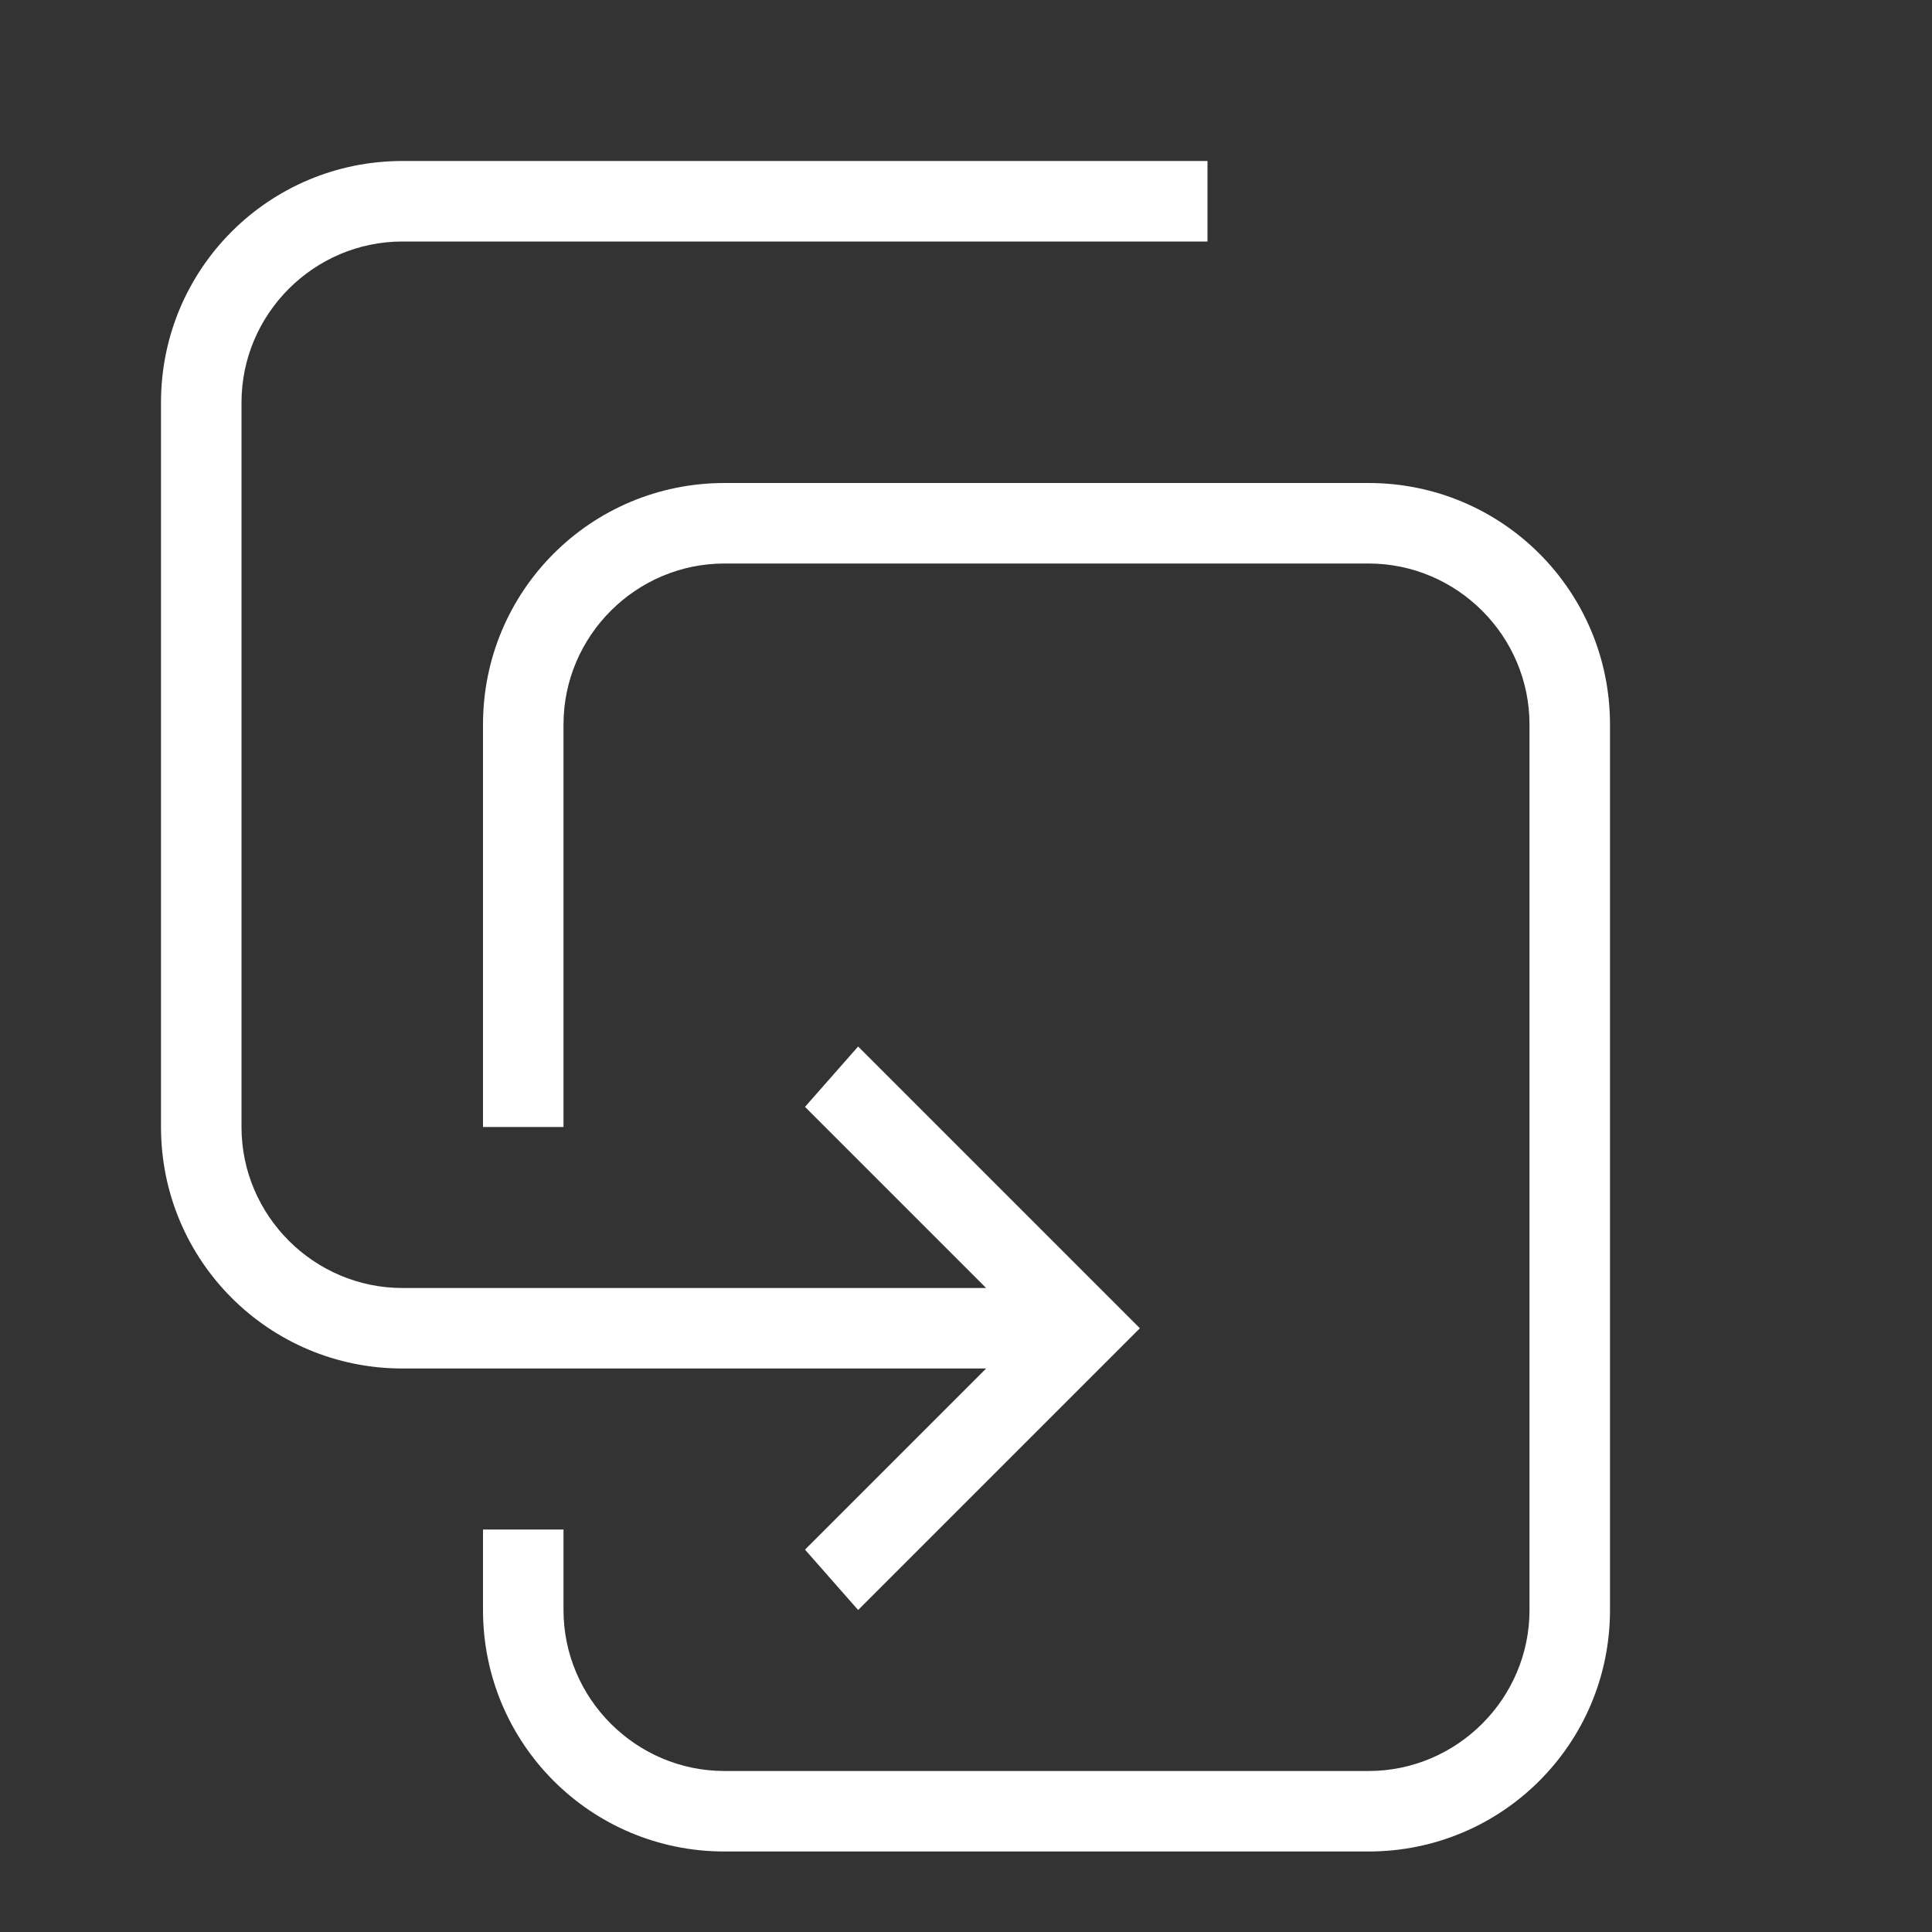
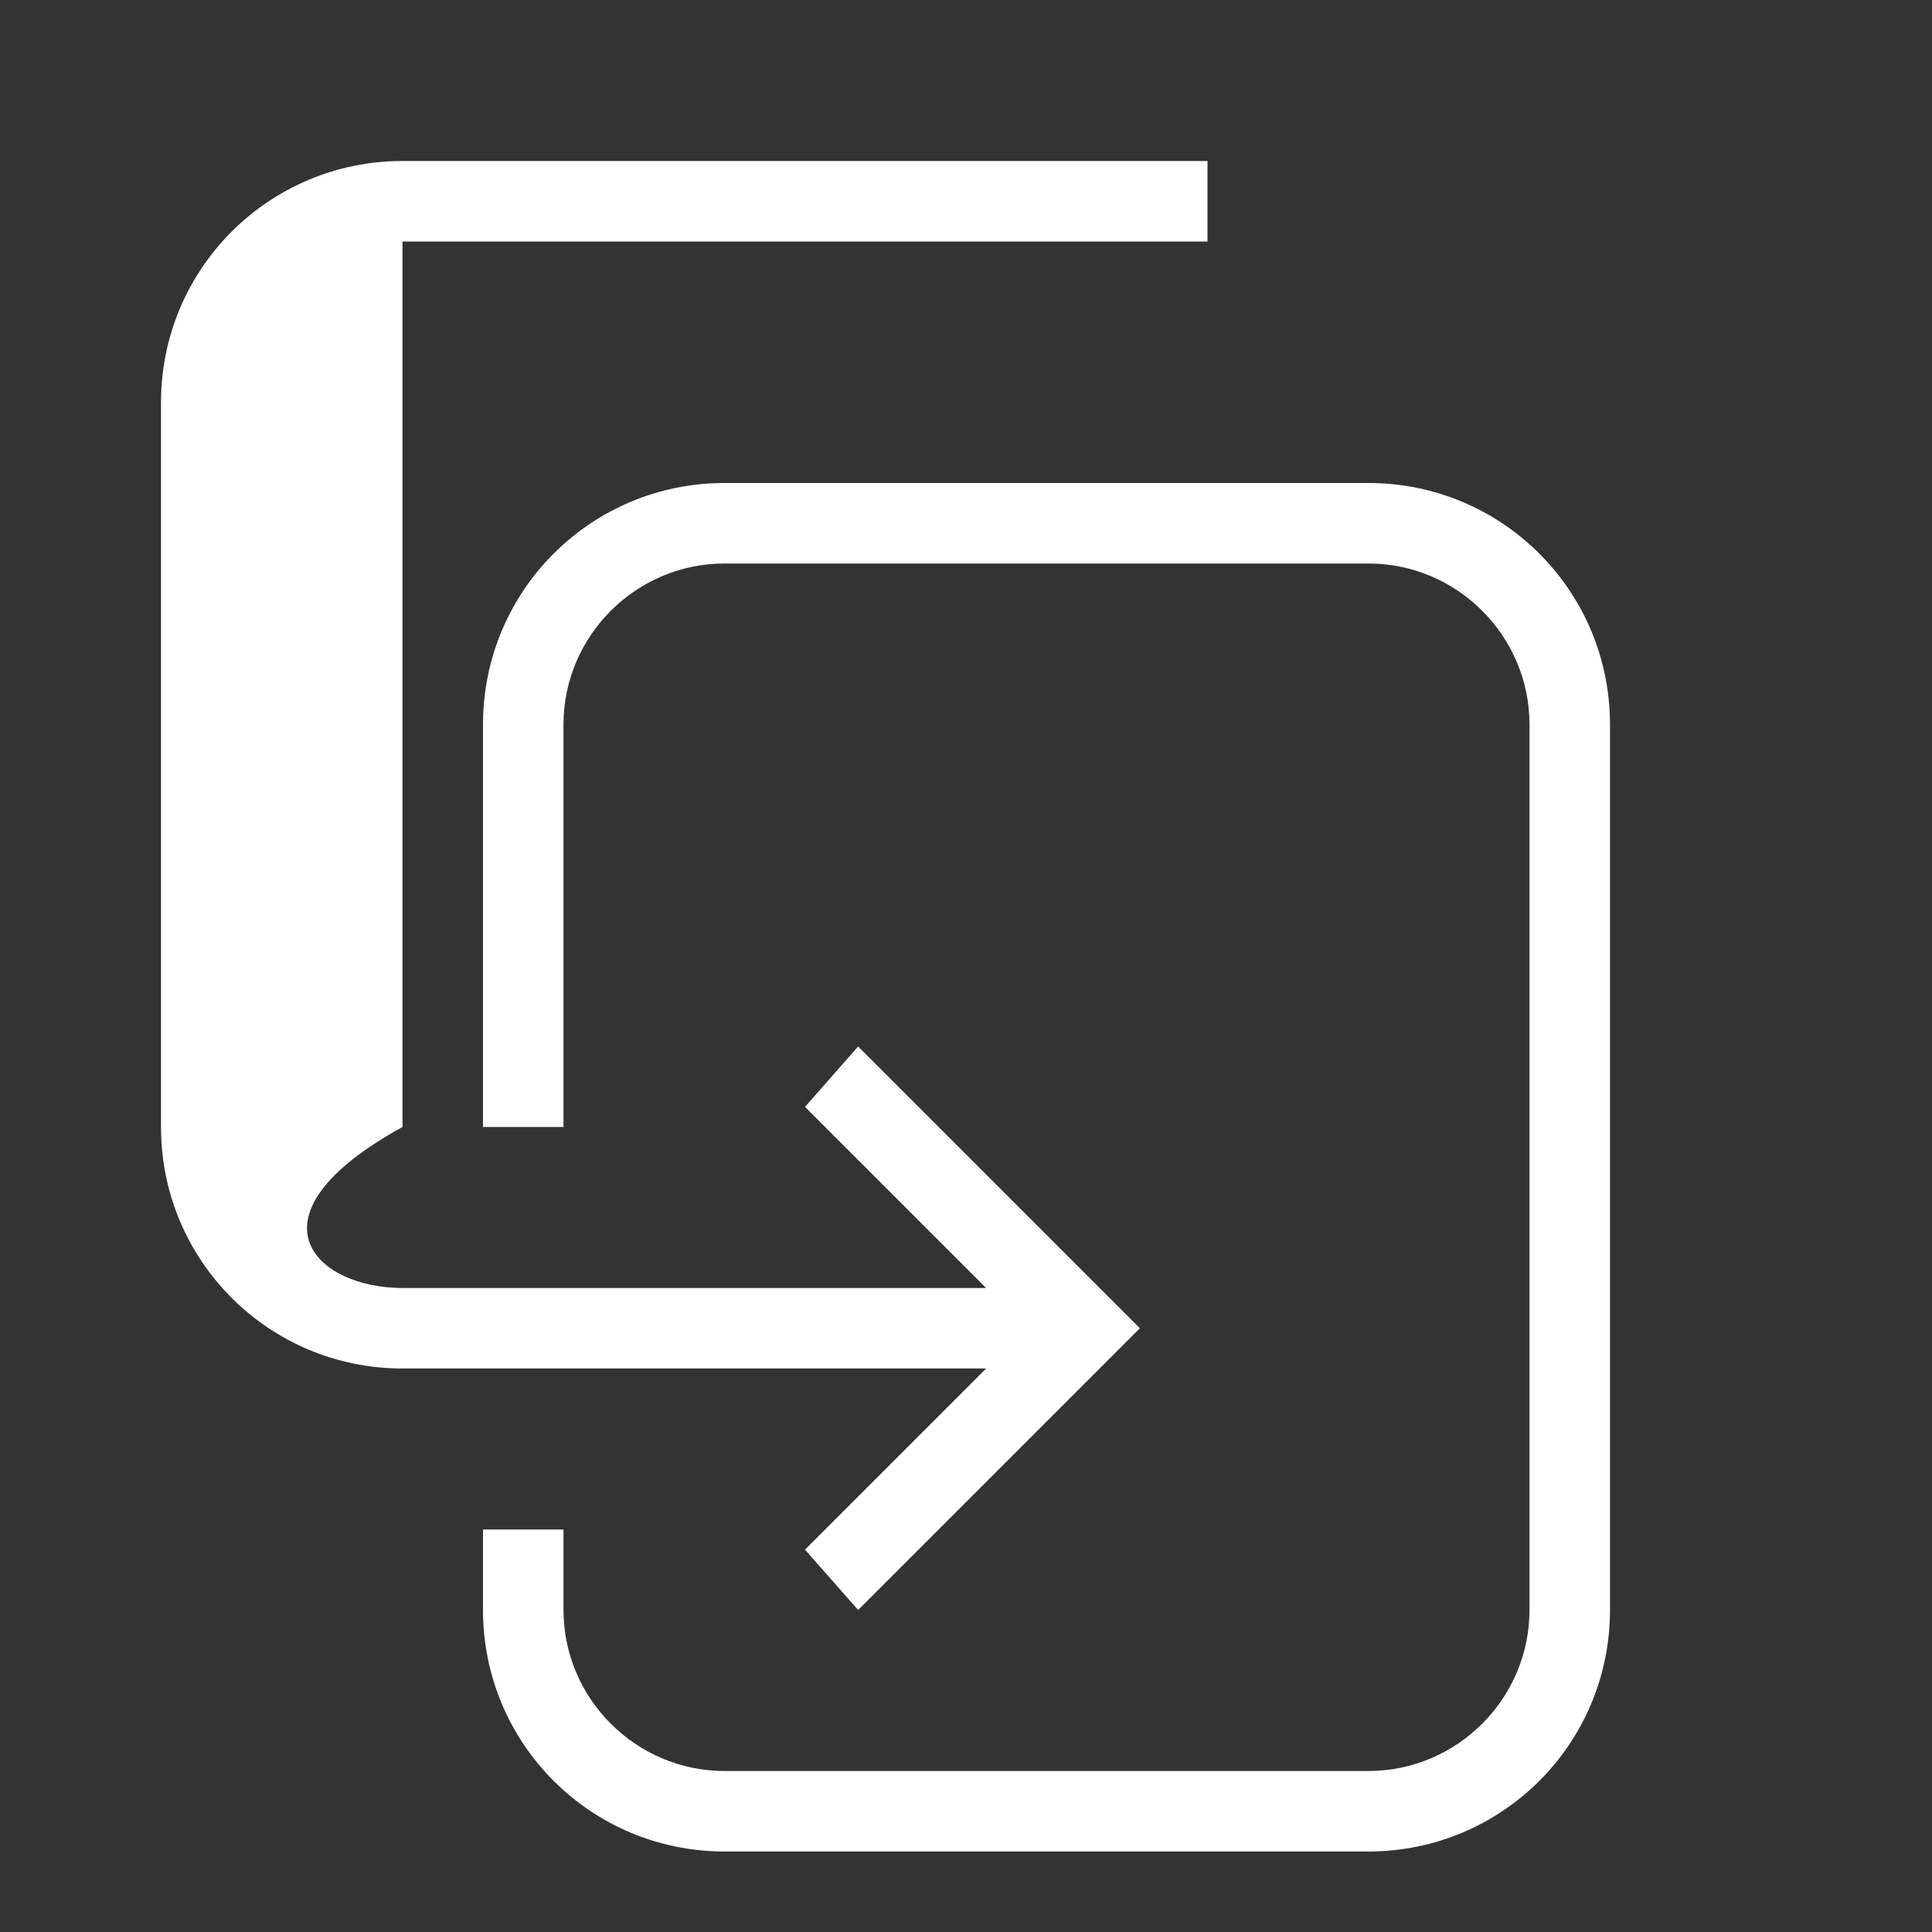
<svg xmlns="http://www.w3.org/2000/svg" fill="#ffffff" height="24" version="1.1" viewBox="0 0 24 24" width="24">
  <rect x="0" y="0" width="24" height="24" fill="#333333" stroke="none" />
-   <path d="M9,6H17C18.66,6 20,7.34 20,9V20C20,21.66 18.66,23 17,23H9C7.34,23 6,21.66 6,20V19H7V20C7,21.1 7.9,22 9,22H17C18.1,22 19,21.1 19,20V9C19,7.9 18.1,7 17,7H9C7.9,7 7,7.9 7,9V14H6V9C6,7.34 7.34,6 9,6M5,2H15V3H5C3.9,3 3,3.9 3,5V14C3,15.1 3.9,16 5,16H12.25L10,13.75L10.66,13L14.16,16.5L10.66,20L10,19.25L12.25,17H5C3.34,17 2,15.66 2,14V5C2,3.34 3.34,2 5,2Z" />
+   <path d="M9,6H17C18.66,6 20,7.34 20,9V20C20,21.66 18.66,23 17,23H9C7.34,23 6,21.66 6,20V19H7V20C7,21.1 7.9,22 9,22H17C18.1,22 19,21.1 19,20V9C19,7.9 18.1,7 17,7H9C7.9,7 7,7.9 7,9V14H6V9C6,7.34 7.34,6 9,6M5,2H15V3H5V14C3,15.1 3.9,16 5,16H12.25L10,13.75L10.66,13L14.16,16.5L10.66,20L10,19.25L12.25,17H5C3.34,17 2,15.66 2,14V5C2,3.34 3.34,2 5,2Z" />
</svg>